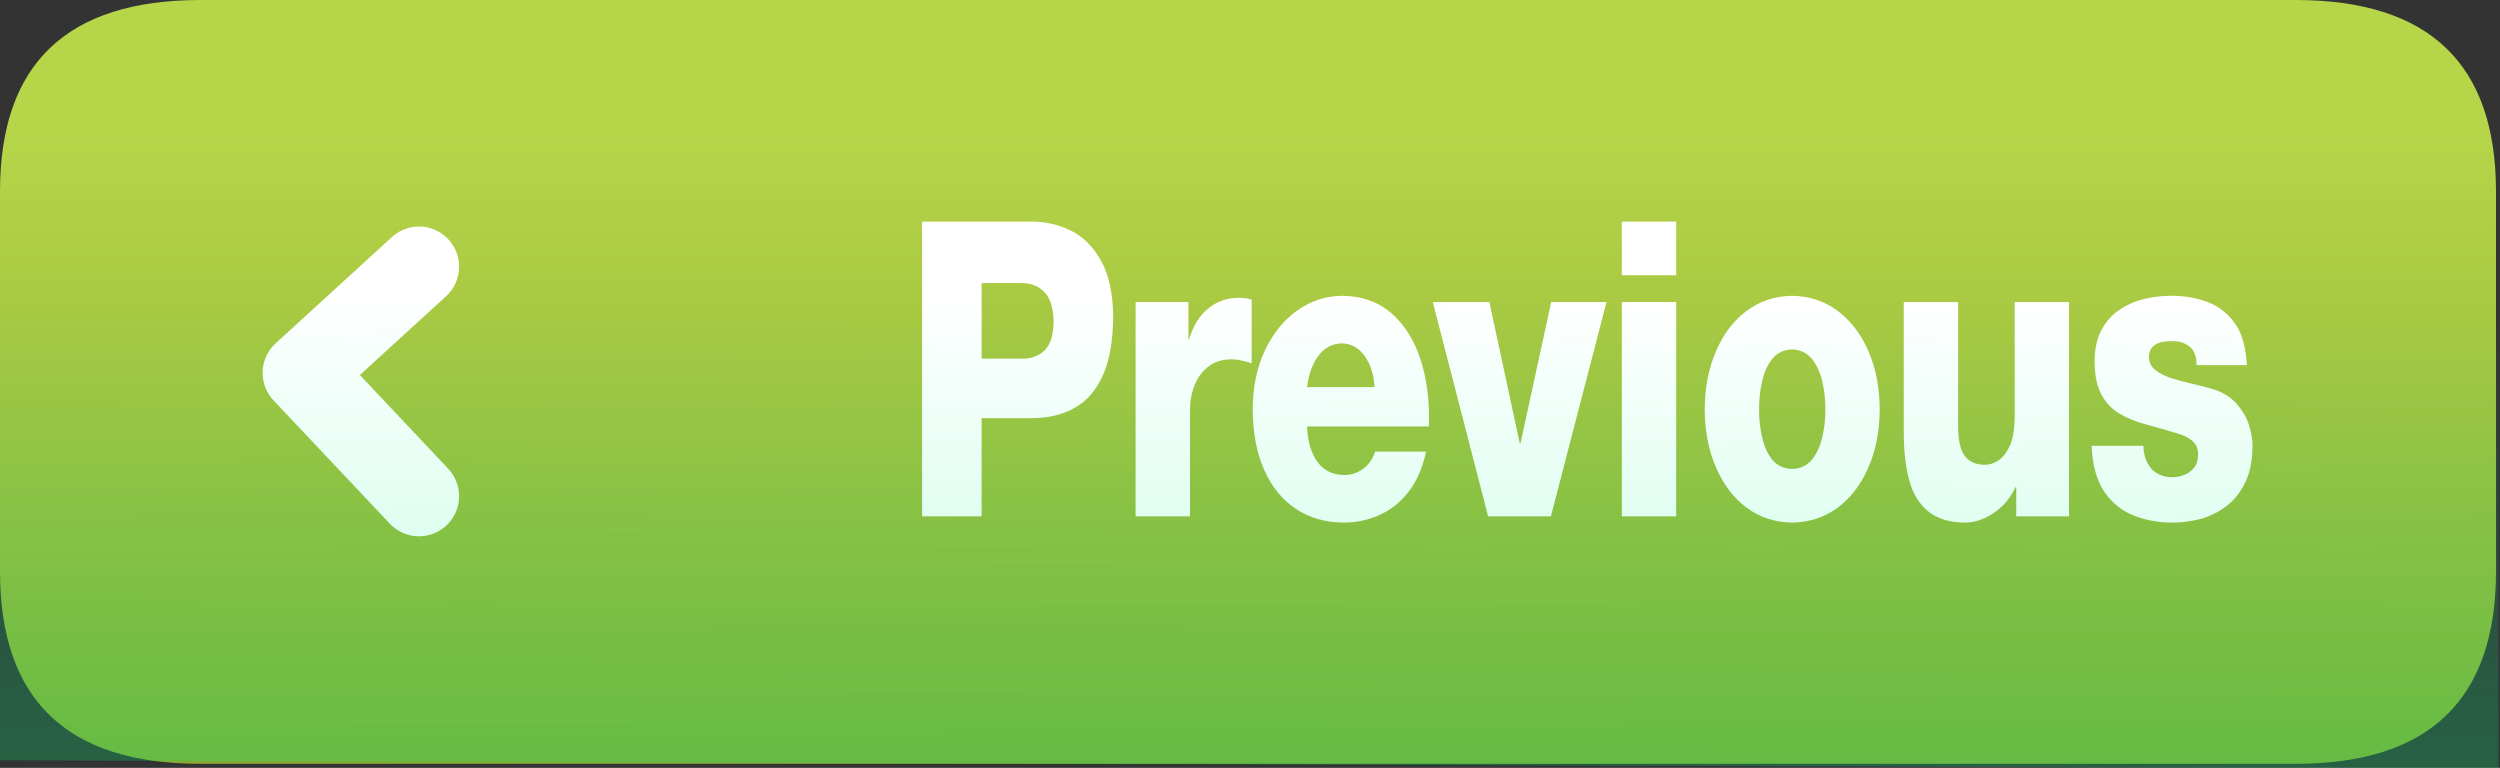
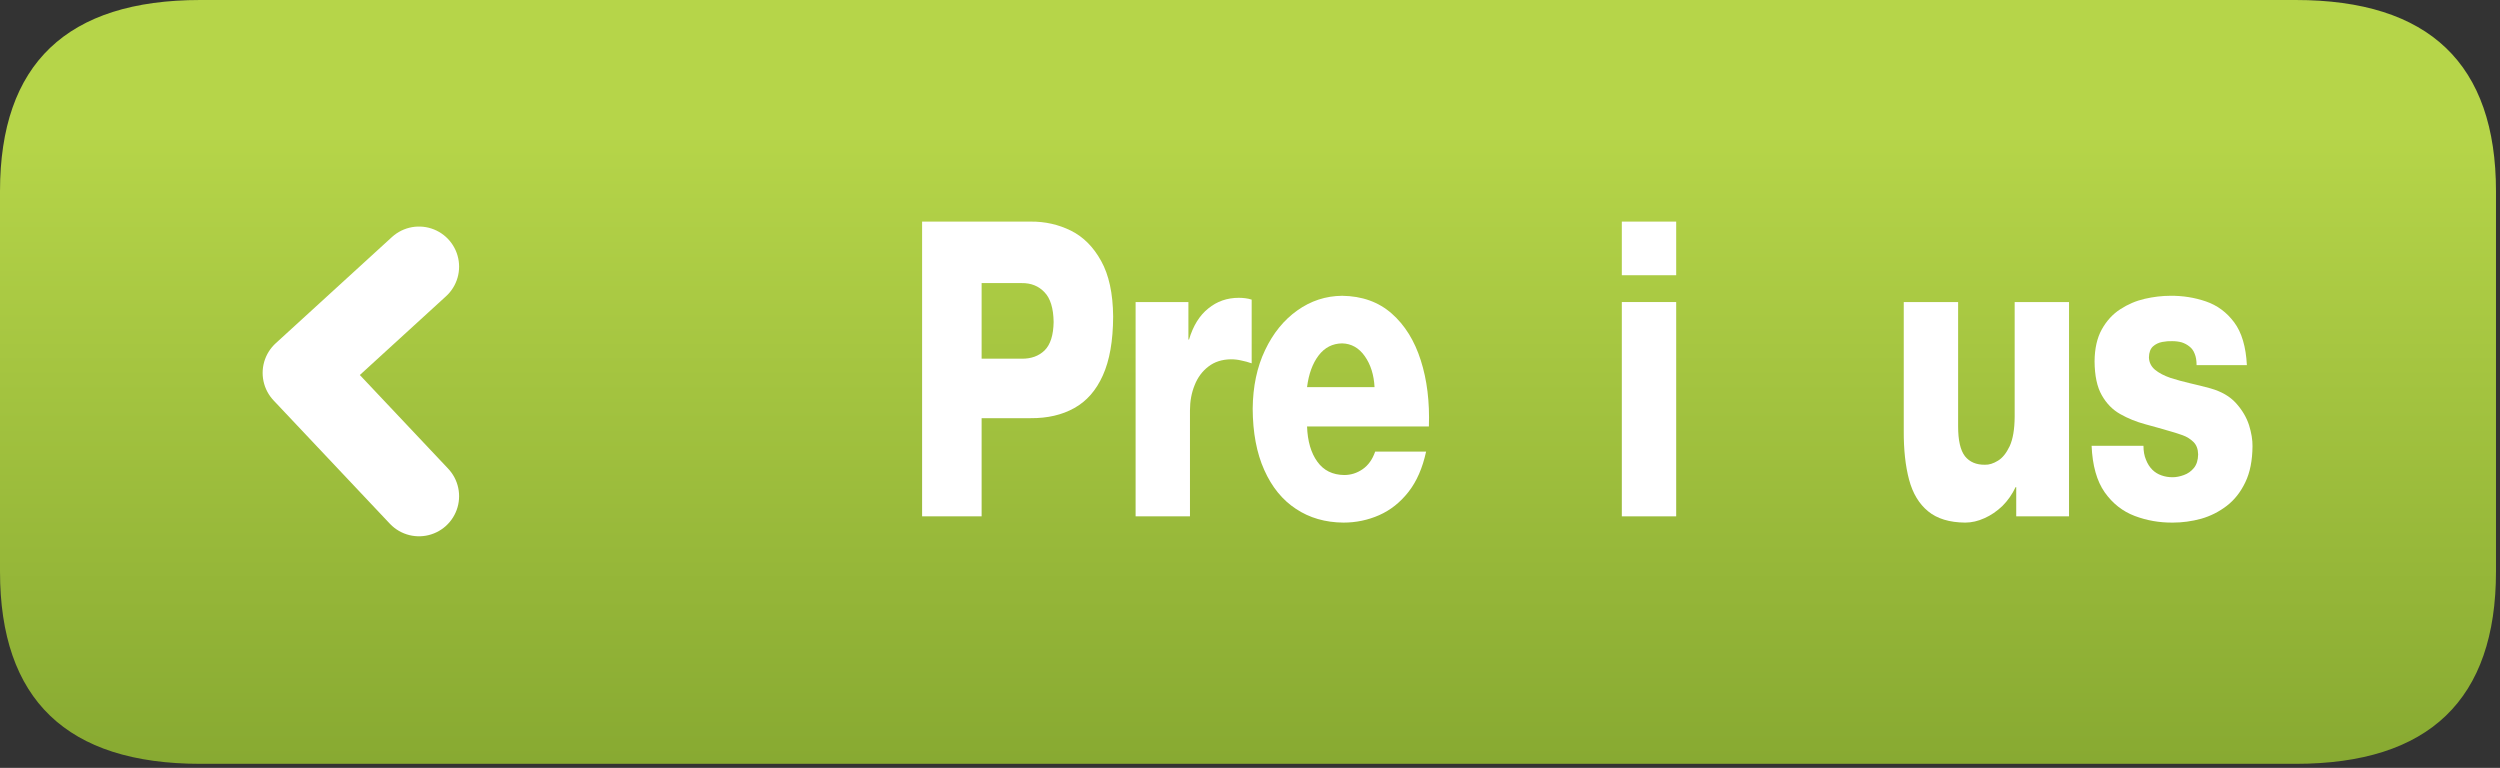
<svg xmlns="http://www.w3.org/2000/svg" xmlns:xlink="http://www.w3.org/1999/xlink" height="38.3px" width="124.7px">
  <rect width="100%" height="100%" fill="#333333" stroke="none" />
  <g transform="matrix(1.0, 0.0, 0.0, 1.0, 0.0, 0.0)">
    <use height="38.1" transform="matrix(1.0, 0.0, 0.0, 1.0, 0.0, 0.0)" width="124.5" xlink:href="#sprite0" />
    <use height="15.45" transform="matrix(1.0, 0.0, 0.0, 1.0, 13.1, 11.3)" width="9.8" xlink:href="#sprite1" />
    <use height="14.65" transform="matrix(0.974, 0.0, 0.0, 1.257, 46.045, 9.163)" width="69.0" xlink:href="#text0" />
    <use height="49.5" id="over" transform="matrix(0.595, 0.002, 0.0, 0.754, 0.0, 0.6)" width="209.45" xlink:href="#sprite2" />
  </g>
  <defs>
    <g id="sprite0" transform="matrix(1.0, 0.0, 0.0, 1.0, 0.0, 0.0)">
      <use height="38.1" transform="matrix(1.0, 0.0, 0.0, 1.0, 0.0, 0.0)" width="124.5" xlink:href="#shape0" />
    </g>
    <g id="shape0" transform="matrix(1.0, 0.0, 0.0, 1.0, 0.0, 0.0)">
      <path d="M124.5 9.55 L124.5 28.5 Q124.5 38.1 114.5 38.1 L10.0 38.1 Q0.0 38.1 0.0 28.5 L0.0 9.55 Q0.0 0.0 10.0 0.0 L114.5 0.0 Q124.5 0.0 124.5 9.55" fill="url(#gradient0)" fill-rule="evenodd" stroke="none" />
    </g>
    <linearGradient gradientTransform="matrix(0.0, 0.027, -0.076, 0.0, 62.25, 28.75)" gradientUnits="userSpaceOnUse" id="gradient0" spreadMethod="pad" x1="-819.2" x2="819.2">
      <stop offset="0.0" stop-color="#b6d549" />
      <stop offset="1.0" stop-color="#759828" />
    </linearGradient>
    <g id="sprite1" transform="matrix(1.0, 0.0, 0.0, 1.0, 2.0, 2.0)">
      <use height="15.45" transform="matrix(1.0, 0.0, 0.0, 1.0, -2.0, -2.0)" width="9.8" xlink:href="#shape1" />
    </g>
    <g id="shape1" transform="matrix(1.0, 0.0, 0.0, 1.0, 4.85, 7.7)">
      <path d="M2.95 5.75 L-2.85 -0.4 2.95 -5.7" fill="none" stroke="#ffffff" stroke-linecap="round" stroke-linejoin="round" stroke-width="4.0" />
    </g>
    <g id="text0" transform="matrix(1.0, 0.0, 0.0, 1.0, -38.3, -1.8)">
      <g transform="matrix(1.0, 0.0, 0.0, 1.0, 37.2, 0.0)">
        <use fill="#ffffff" height="14.65" transform="matrix(0.016, 0.0, 0.0, 0.016, 0.0, 15.0)" width="69.0" xlink:href="#font_HelveticaNeueLT_Std_Med_P0" />
        <use fill="#ffffff" height="14.65" transform="matrix(0.016, 0.0, 0.0, 0.016, 10.95, 15.0)" width="69.0" xlink:href="#font_HelveticaNeueLT_Std_Med_r0" />
        <use fill="#ffffff" height="14.65" transform="matrix(0.016, 0.0, 0.0, 0.016, 17.45, 15.0)" width="69.0" xlink:href="#font_HelveticaNeueLT_Std_Med_e0" />
        <use fill="#ffffff" height="14.65" transform="matrix(0.016, 0.0, 0.0, 0.016, 27.25, 15.0)" width="69.0" xlink:href="#font_HelveticaNeueLT_Std_Med_v0" />
        <use fill="#ffffff" height="14.65" transform="matrix(0.016, 0.0, 0.0, 0.016, 35.85, 15.0)" width="69.0" xlink:href="#font_HelveticaNeueLT_Std_Med_i0" />
        <use fill="#ffffff" height="14.65" transform="matrix(0.016, 0.0, 0.0, 0.016, 40.6, 15.0)" width="69.0" xlink:href="#font_HelveticaNeueLT_Std_Med_o0" />
        <use fill="#ffffff" height="14.65" transform="matrix(0.016, 0.0, 0.0, 0.016, 50.4, 15.0)" width="69.0" xlink:href="#font_HelveticaNeueLT_Std_Med_u0" />
        <use fill="#ffffff" height="14.65" transform="matrix(0.016, 0.0, 0.0, 0.016, 60.5, 15.0)" width="69.0" xlink:href="#font_HelveticaNeueLT_Std_Med_s0" />
      </g>
    </g>
    <g id="font_HelveticaNeueLT_Std_Med_P0">
      <path d="M256.0 -578.5 L256.0 -391.0 384.0 -391.0 Q429.5 -390.5 457.5 -411.5 485.5 -433.0 486.5 -482.0 485.5 -533.5 457.0 -556.0 429.0 -579.0 384.0 -578.5 L256.0 -578.5 M65.5 0.0 L65.5 -731.0 413.0 -731.0 Q482.0 -731.5 542.0 -708.5 601.5 -685.5 638.5 -633.5 676.0 -581.5 677.0 -495.5 676.5 -405.0 644.0 -349.5 612.0 -294.0 552.5 -268.5 493.5 -243.0 413.0 -243.5 L256.0 -243.5 256.0 0.0 65.5 0.0" fill-rule="evenodd" stroke="none" />
    </g>
    <g id="font_HelveticaNeueLT_Std_Med_r0">
      <path d="M64.5 0.0 L64.5 -531.5 233.5 -531.5 233.5 -438.5 235.5 -438.5 Q255.0 -489.5 297.0 -515.5 338.5 -542.0 395.0 -542.0 405.0 -542.0 415.5 -541.0 426.0 -540.0 436.0 -537.5 L436.0 -379.5 Q419.5 -384.0 403.0 -386.5 387.0 -389.5 369.5 -389.5 326.5 -389.0 297.5 -371.5 268.0 -354.0 253.5 -325.5 238.5 -297.0 238.5 -263.0 L238.5 0.0 64.5 0.0" fill-rule="evenodd" stroke="none" />
    </g>
    <g id="font_HelveticaNeueLT_Std_Med_e0">
      <path d="M597.0 -223.0 L207.0 -223.0 Q209.5 -168.0 240.0 -135.5 270.0 -103.0 326.0 -102.5 358.0 -102.5 385.0 -117.0 412.0 -131.5 425.0 -160.5 L588.0 -160.5 Q571.0 -99.5 531.5 -60.5 492.0 -21.5 438.0 -3.0 384.0 15.5 323.5 15.5 236.5 15.0 171.5 -18.5 106.5 -51.5 70.0 -115.0 33.5 -178.0 33.0 -267.0 34.0 -349.5 72.5 -412.0 111.0 -475.0 175.5 -510.5 240.5 -546.5 319.5 -547.0 415.0 -546.0 478.0 -503.0 541.0 -460.0 571.0 -387.0 601.0 -314.5 597.0 -223.0 M207.0 -320.5 L423.0 -320.5 Q420.0 -366.0 392.0 -397.0 364.0 -428.0 319.5 -429.0 273.0 -428.5 244.0 -399.0 215.0 -369.5 207.0 -320.5" fill-rule="evenodd" stroke="none" />
    </g>
    <g id="font_HelveticaNeueLT_Std_Med_v0">
-       <path d="M553.0 -531.5 L375.0 0.0 174.0 0.0 -3.0 -531.5 178.0 -531.5 275.5 -180.5 277.5 -180.5 376.0 -531.5 553.0 -531.5" fill-rule="evenodd" stroke="none" />
-     </g>
+       </g>
    <g id="font_HelveticaNeueLT_Std_Med_i0">
      <path d="M238.5 -731.0 L238.5 -598.0 64.5 -598.0 64.5 -731.0 238.5 -731.0 M64.5 0.0 L64.5 -531.5 238.5 -531.5 238.5 0.0 64.5 0.0" fill-rule="evenodd" stroke="none" />
    </g>
    <g id="font_HelveticaNeueLT_Std_Med_o0">
-       <path d="M33.0 -265.0 Q33.5 -346.0 69.0 -409.5 104.0 -473.0 167.0 -509.5 229.5 -546.0 312.5 -547.0 395.5 -546.0 458.5 -509.5 521.5 -473.0 557.0 -409.5 592.5 -346.0 593.0 -265.0 592.5 -184.5 557.0 -121.5 521.5 -58.0 458.5 -21.5 395.5 14.5 312.5 15.5 229.5 14.5 167.0 -21.5 104.0 -58.0 69.0 -121.5 33.5 -184.5 33.0 -265.0 M207.0 -265.0 Q206.5 -230.5 216.5 -197.0 226.0 -163.0 249.0 -140.5 272.5 -118.5 312.5 -117.5 352.5 -118.5 376.0 -140.5 399.5 -163.0 409.5 -197.0 419.5 -230.5 419.0 -265.0 419.5 -300.0 409.5 -334.0 399.5 -368.0 376.0 -390.5 352.5 -413.0 312.5 -414.0 272.5 -413.0 249.0 -390.5 226.0 -368.0 216.5 -334.0 206.5 -300.0 207.0 -265.0" fill-rule="evenodd" stroke="none" />
-     </g>
+       </g>
    <g id="font_HelveticaNeueLT_Std_Med_u0">
      <path d="M586.5 -531.5 L586.5 0.0 417.5 0.0 417.5 -72.5 415.5 -72.5 Q399.0 -45.5 373.0 -25.5 346.5 -6.0 316.0 4.5 285.0 15.5 254.0 15.5 178.5 15.0 135.5 -12.5 92.0 -40.0 74.5 -91.0 57.0 -142.0 57.5 -212.0 L57.5 -531.5 231.5 -531.5 231.5 -223.0 Q231.5 -171.0 253.5 -149.0 276.0 -127.5 317.5 -128.0 337.0 -127.5 359.0 -138.0 380.5 -148.0 396.5 -174.0 412.0 -200.0 412.5 -246.5 L412.5 -531.5 586.5 -531.5" fill-rule="evenodd" stroke="none" />
    </g>
    <g id="font_HelveticaNeueLT_Std_Med_s0">
      <path d="M27.5 -175.0 L193.5 -175.0 Q193.5 -155.0 201.5 -140.5 209.0 -125.5 222.0 -115.5 234.5 -106.0 251.5 -101.5 268.0 -97.0 286.5 -97.0 304.0 -97.0 323.0 -102.5 341.5 -107.5 355.0 -120.0 368.0 -132.5 368.5 -153.5 368.0 -173.5 353.5 -184.5 339.0 -195.5 319.5 -201.0 299.5 -206.5 283.5 -210.0 242.0 -219.5 199.0 -228.5 156.0 -237.5 119.5 -253.5 82.5 -269.5 60.0 -300.5 37.5 -331.0 37.0 -384.5 37.5 -432.0 60.0 -463.5 83.0 -495.5 119.0 -513.5 155.5 -532.0 197.5 -539.5 240.0 -547.0 279.5 -547.0 339.0 -547.5 393.5 -533.0 448.0 -518.5 484.0 -481.0 520.0 -443.5 524.5 -375.0 L363.5 -375.0 Q363.5 -392.0 357.5 -403.0 352.0 -414.5 341.0 -421.0 330.0 -428.0 316.0 -431.5 302.0 -434.5 285.5 -434.5 271.0 -435.0 253.5 -432.5 236.5 -430.0 224.0 -421.5 211.5 -412.5 211.0 -394.5 211.5 -376.0 230.5 -363.5 249.5 -351.5 279.5 -343.5 309.5 -336.0 343.0 -330.0 377.0 -324.0 407.5 -317.5 460.5 -306.0 490.0 -280.5 519.5 -255.0 531.5 -226.0 543.0 -197.0 542.5 -174.0 542.0 -120.5 519.5 -84.5 497.0 -48.0 460.0 -26.0 423.0 -4.0 378.0 6.0 333.0 15.5 287.5 15.5 223.5 16.0 165.5 -1.0 107.5 -18.0 69.5 -59.5 31.5 -101.5 27.5 -175.0" fill-rule="evenodd" stroke="none" />
    </g>
    <g id="sprite2" transform="matrix(1.0, 0.0, 0.0, 1.0, 0.0, 0.0)">
      <use height="49.5" transform="matrix(1.0, 0.0, 0.0, 1.0, 0.0, 0.0)" width="209.45" xlink:href="#shape2" />
    </g>
    <g id="shape2" transform="matrix(1.0, 0.0, 0.0, 1.0, 0.0, 0.0)">
-       <path d="M209.45 49.5 L0.0 49.5 0.0 0.0 209.45 0.0 209.45 49.5" fill="url(#gradient1)" fill-rule="evenodd" stroke="none" />
-     </g>
+       </g>
    <linearGradient gradientTransform="matrix(0.0, -0.061, 0.128, 0.0, 103.2, 68.6)" gradientUnits="userSpaceOnUse" id="gradient1" spreadMethod="pad" x1="-819.2" x2="819.2">
      <stop offset="0.008" stop-color="#00cc33" stop-opacity="0.8" />
      <stop offset="1.0" stop-color="#00ff99" stop-opacity="0.0" />
    </linearGradient>
  </defs>
</svg>